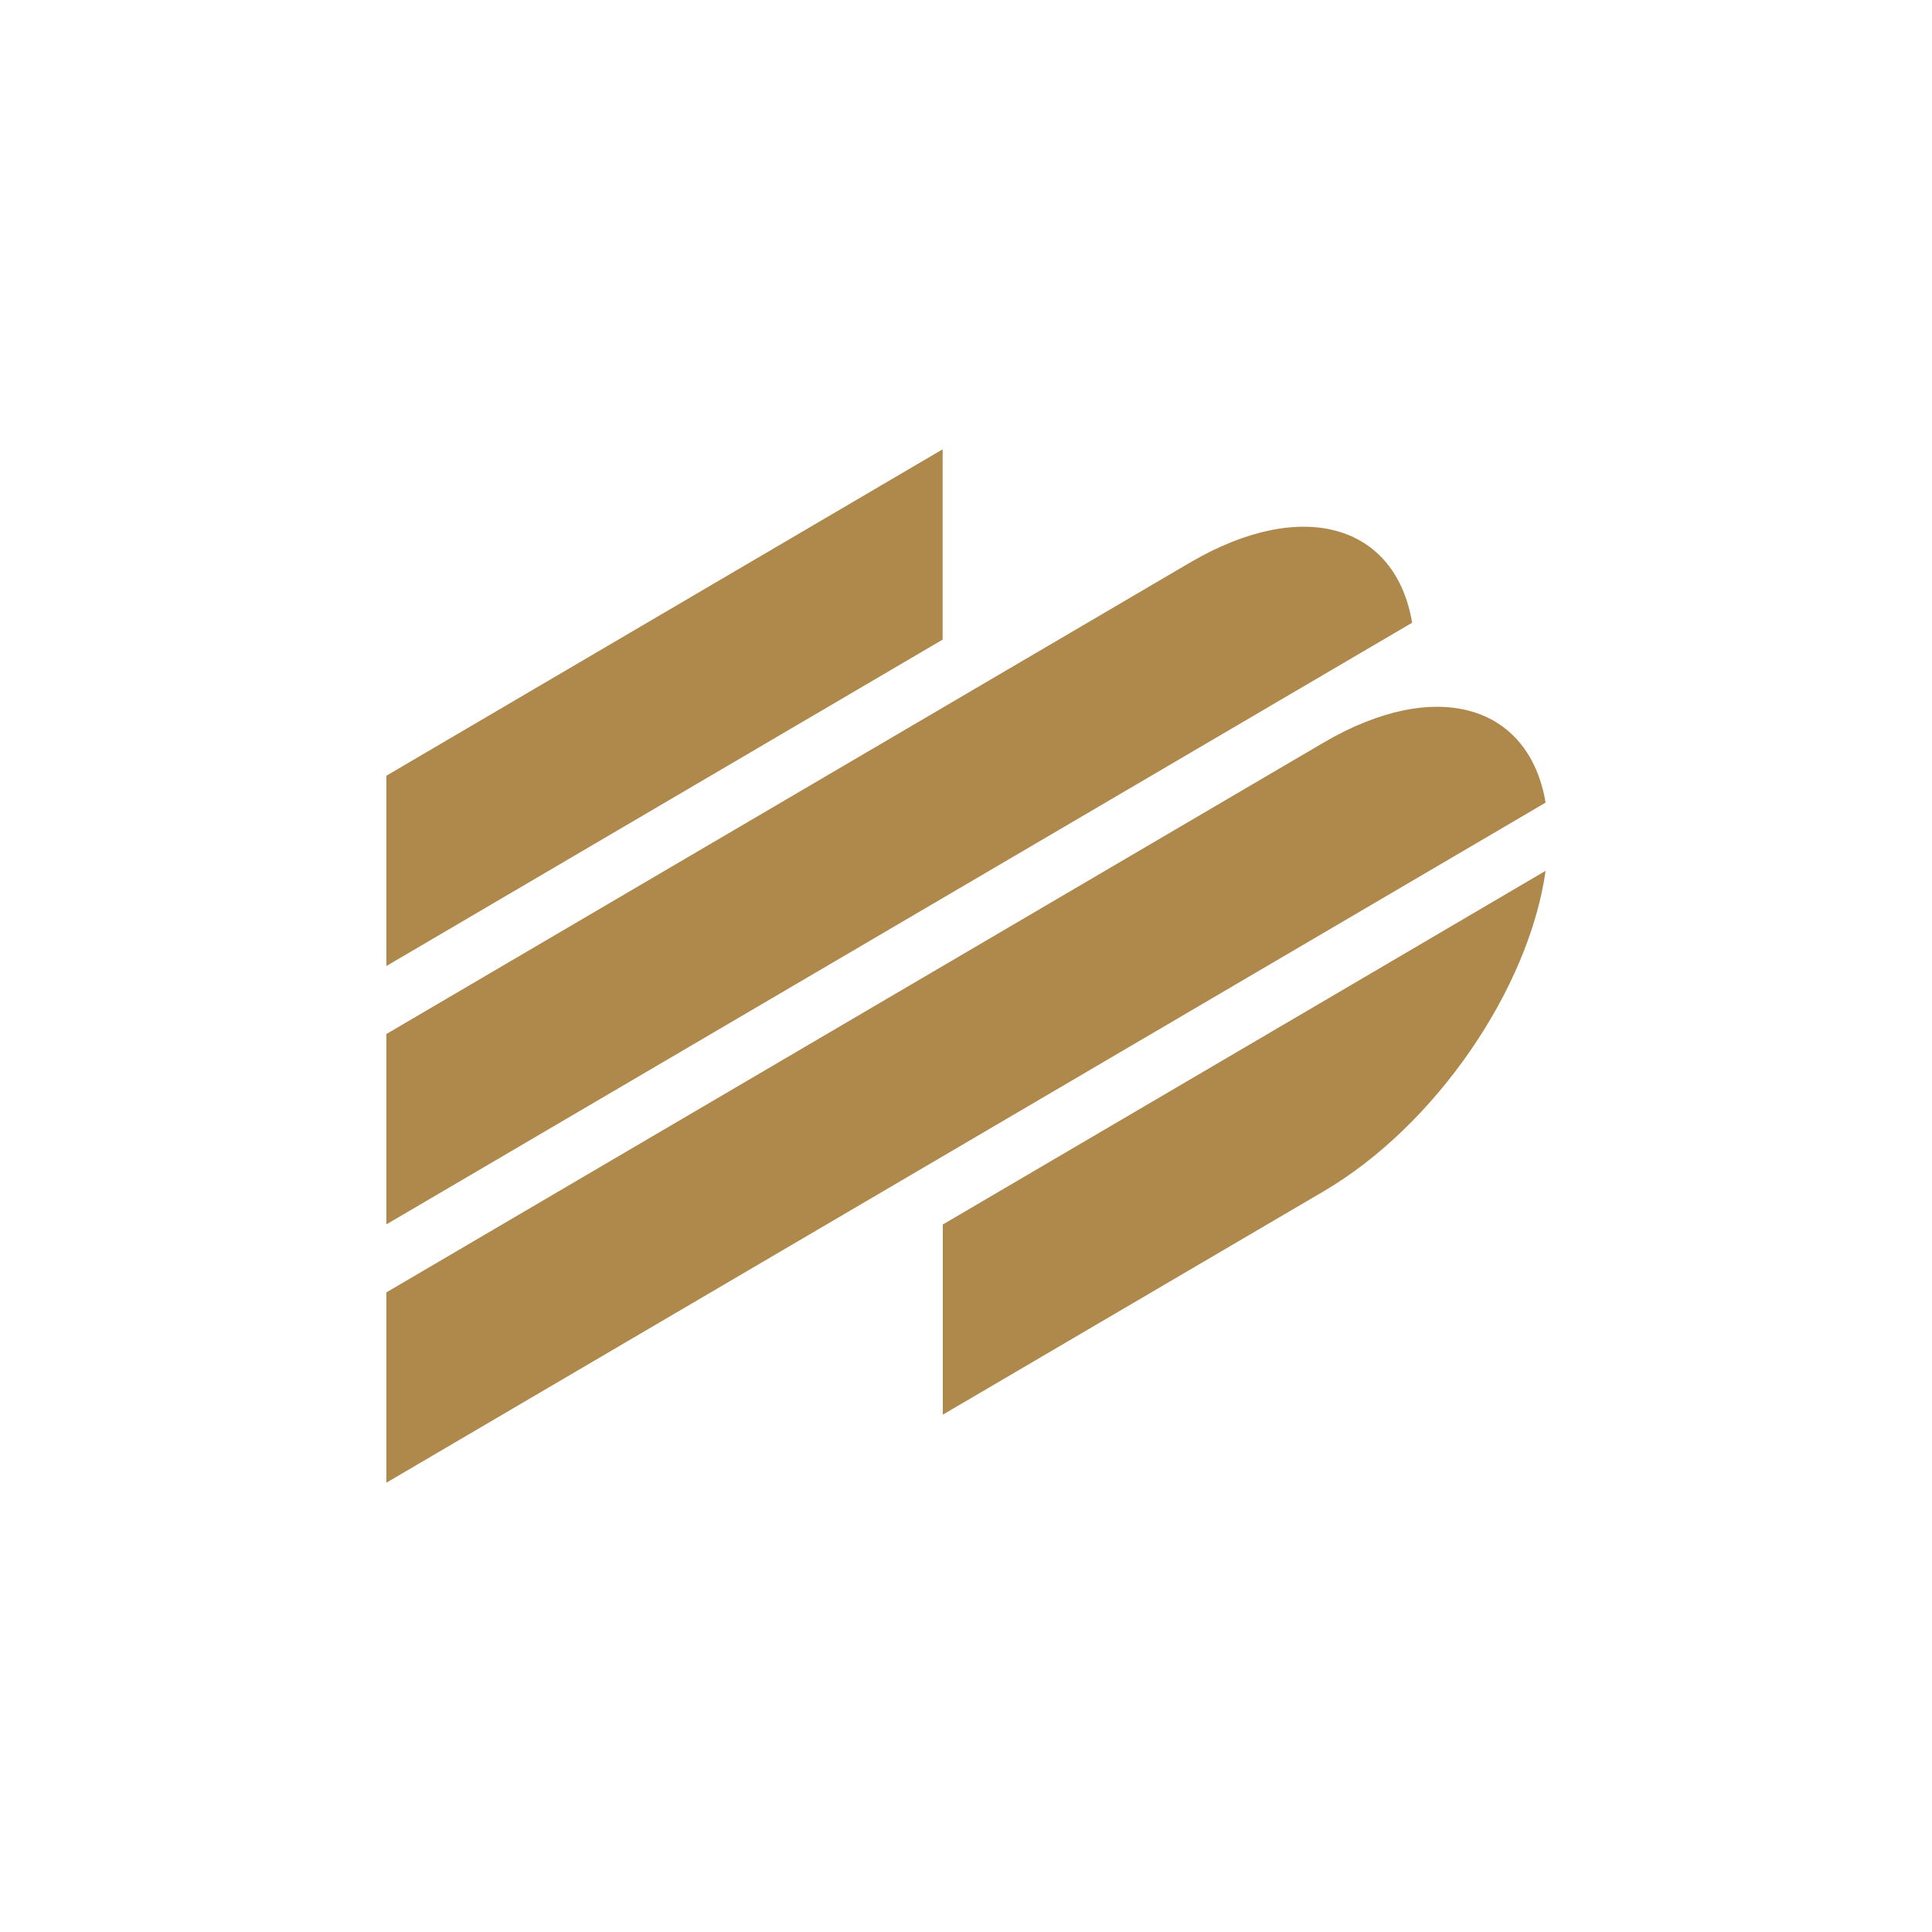
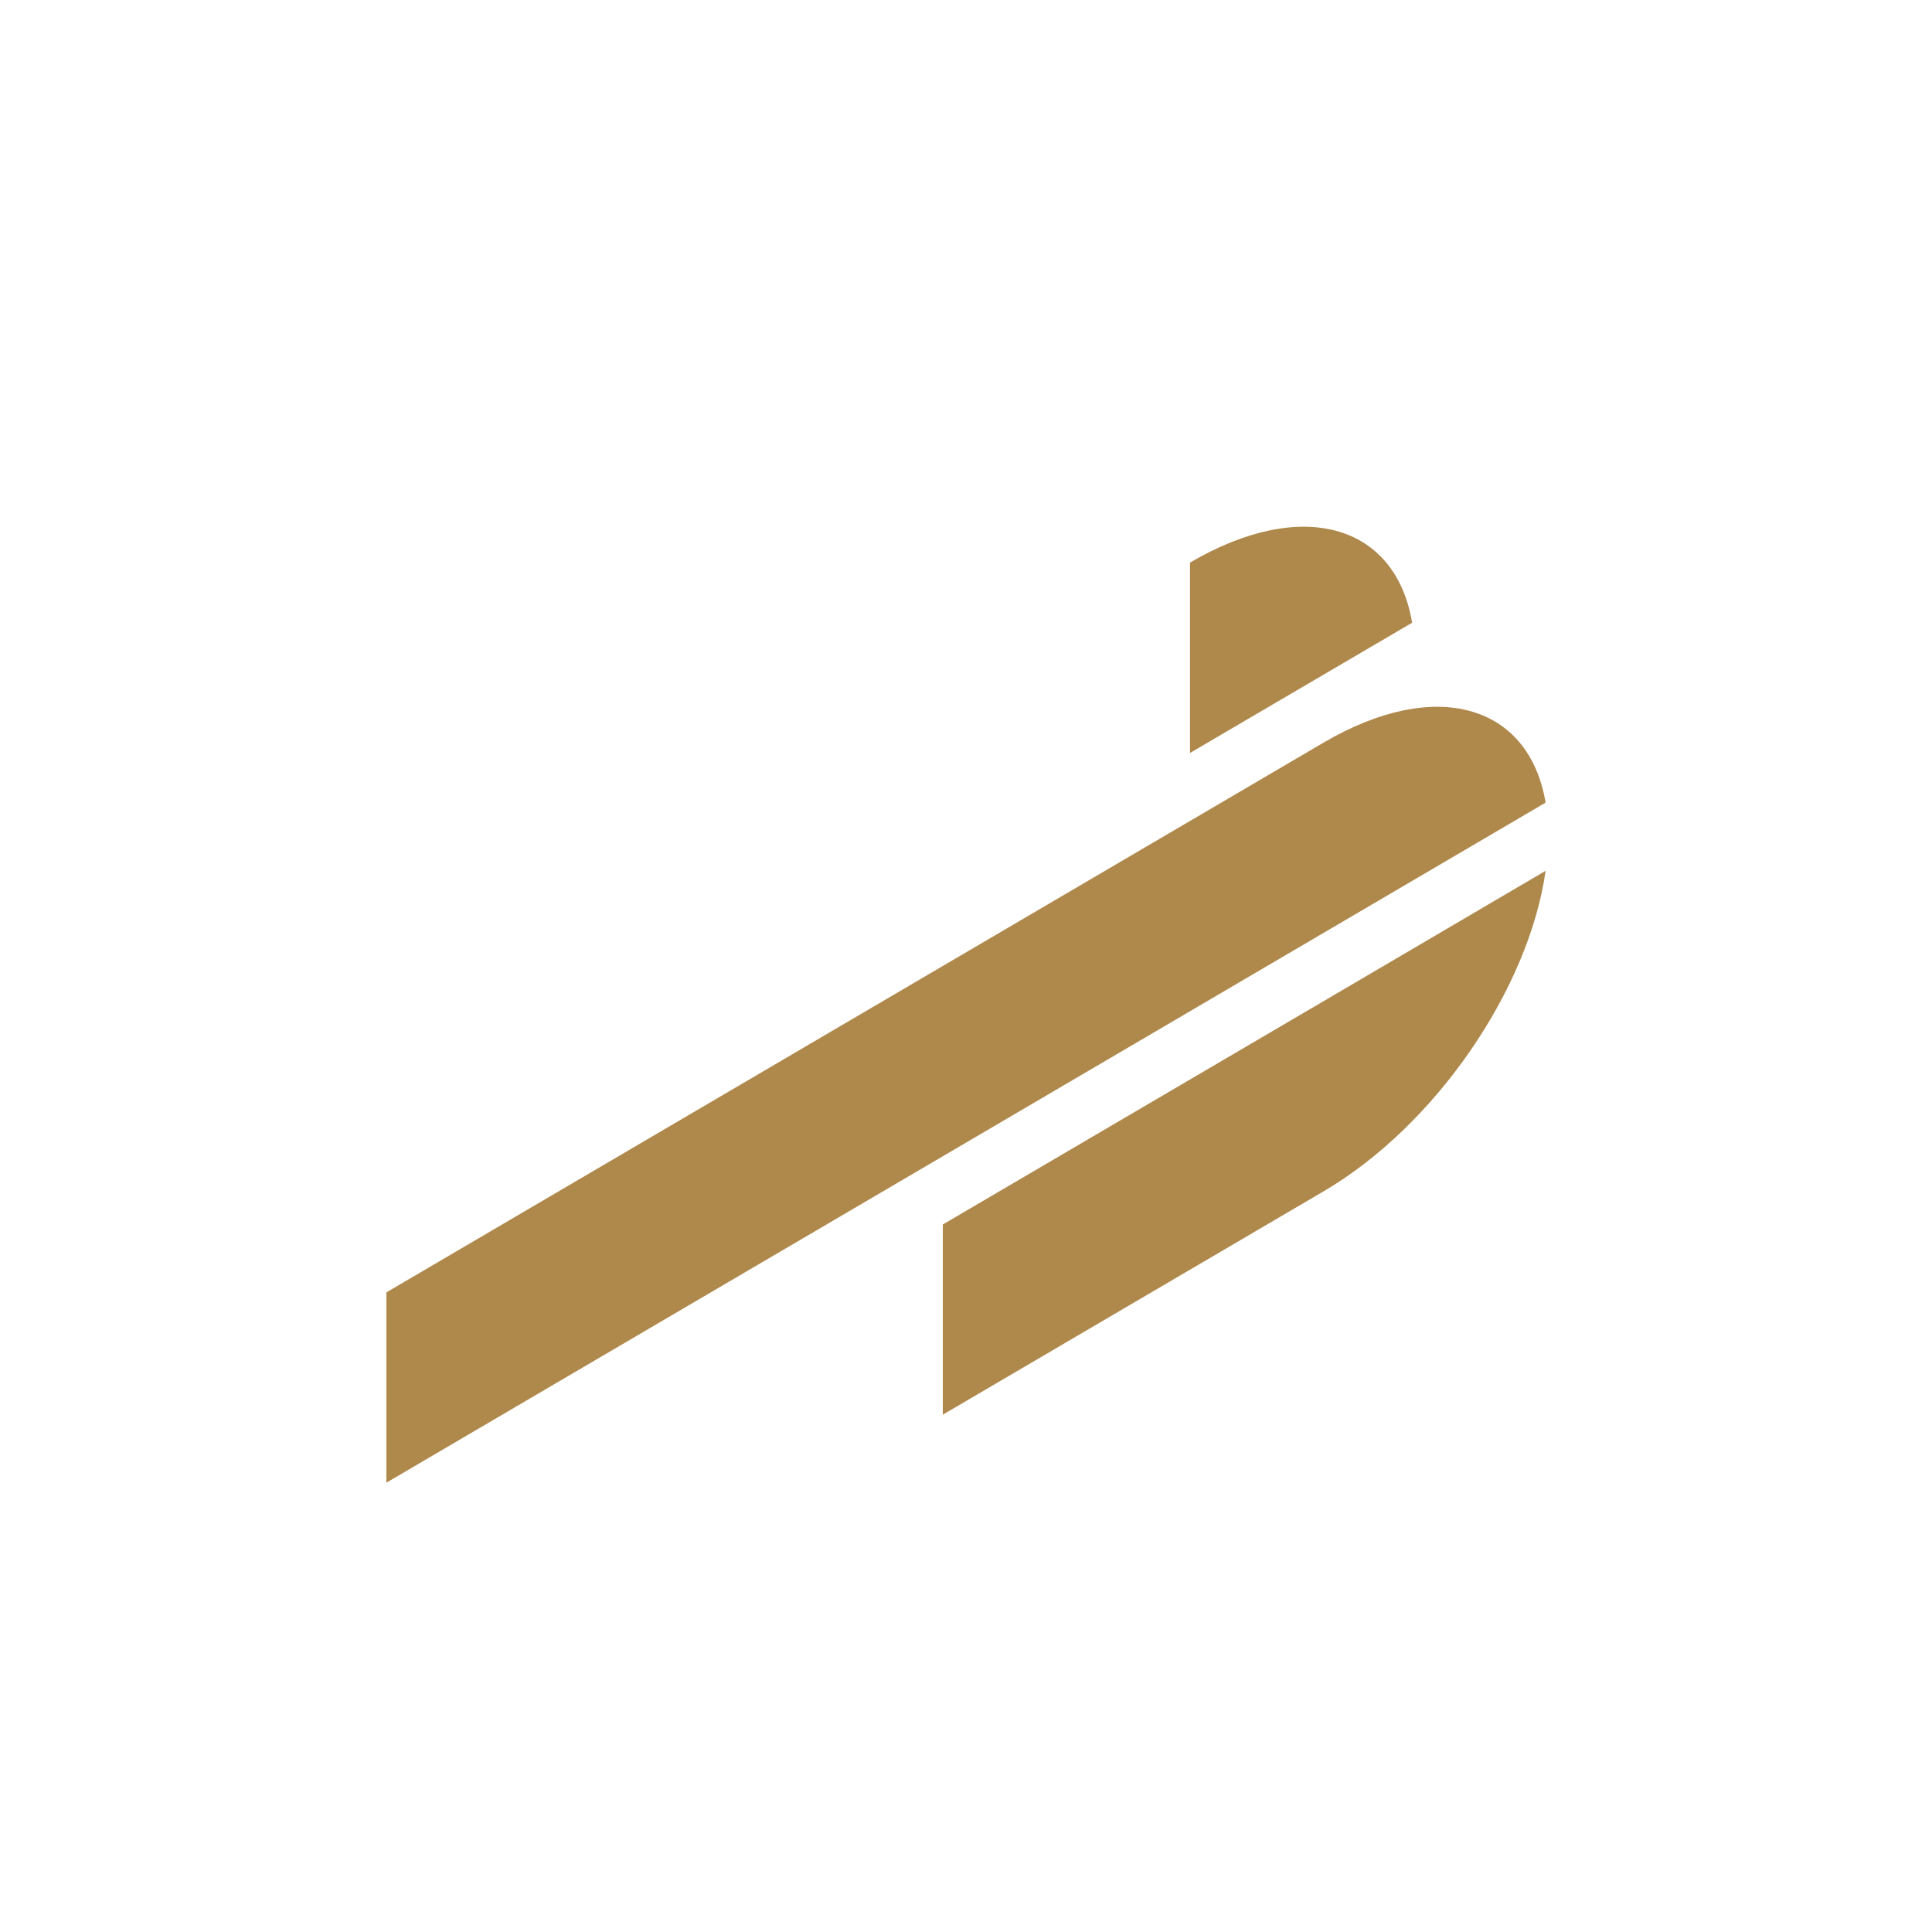
<svg xmlns="http://www.w3.org/2000/svg" id="Layer_1" data-name="Layer 1" viewBox="0 0 300 300">
-   <polygon points="146.37 99.32 60 150 60 120.45 146.37 69.77 146.37 99.32" fill="#af884b" />
  <path d="M240,124.63c-2.57-15.2-17-19.56-34.49-9.31L60,200.68v29.55l180-105.6Z" fill="#af884b" />
-   <path d="M219.27,96.67c-2.57-15.2-17-19.56-34.49-9.31L60,160.56v29.56L219.27,96.7Z" fill="#af884b" />
+   <path d="M219.27,96.67c-2.57-15.2-17-19.56-34.49-9.31v29.56L219.27,96.7Z" fill="#af884b" />
  <path d="M146.4,190.12v29.55L205.51,185C223,174.74,237.43,153.45,240,135.22l-34.49,20.25L146.4,190.14Z" fill="#af884b" />
</svg>